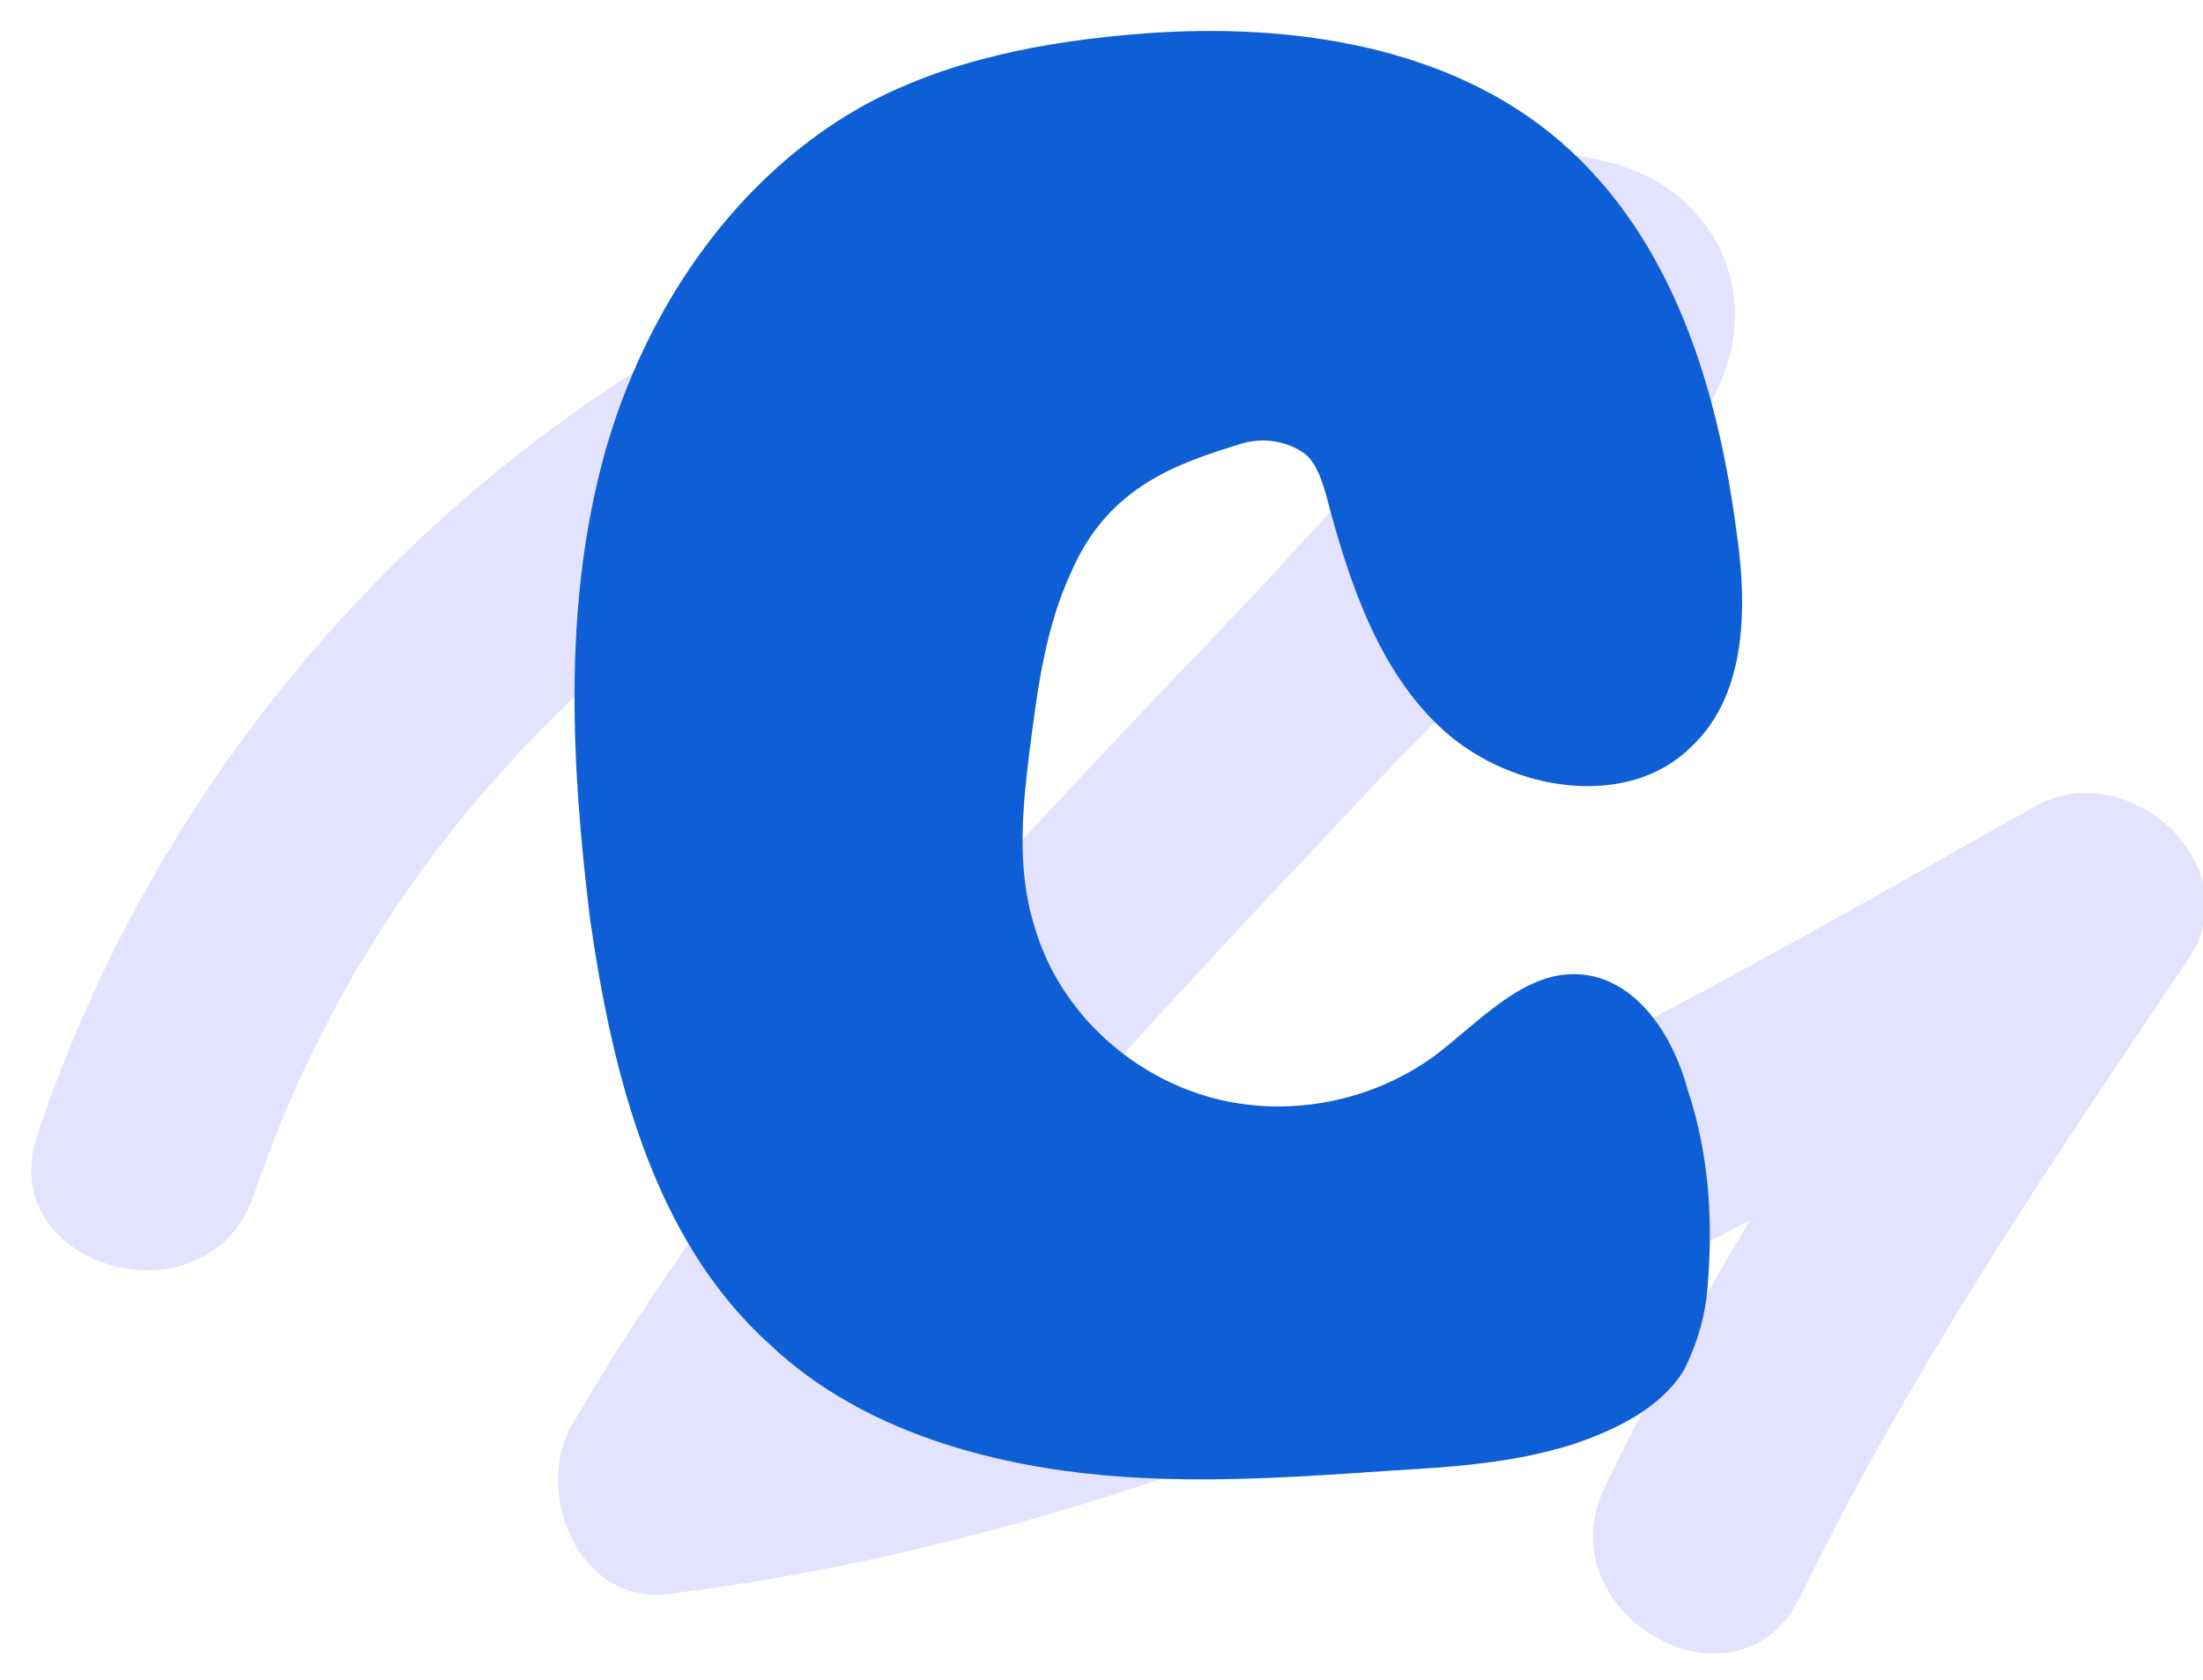
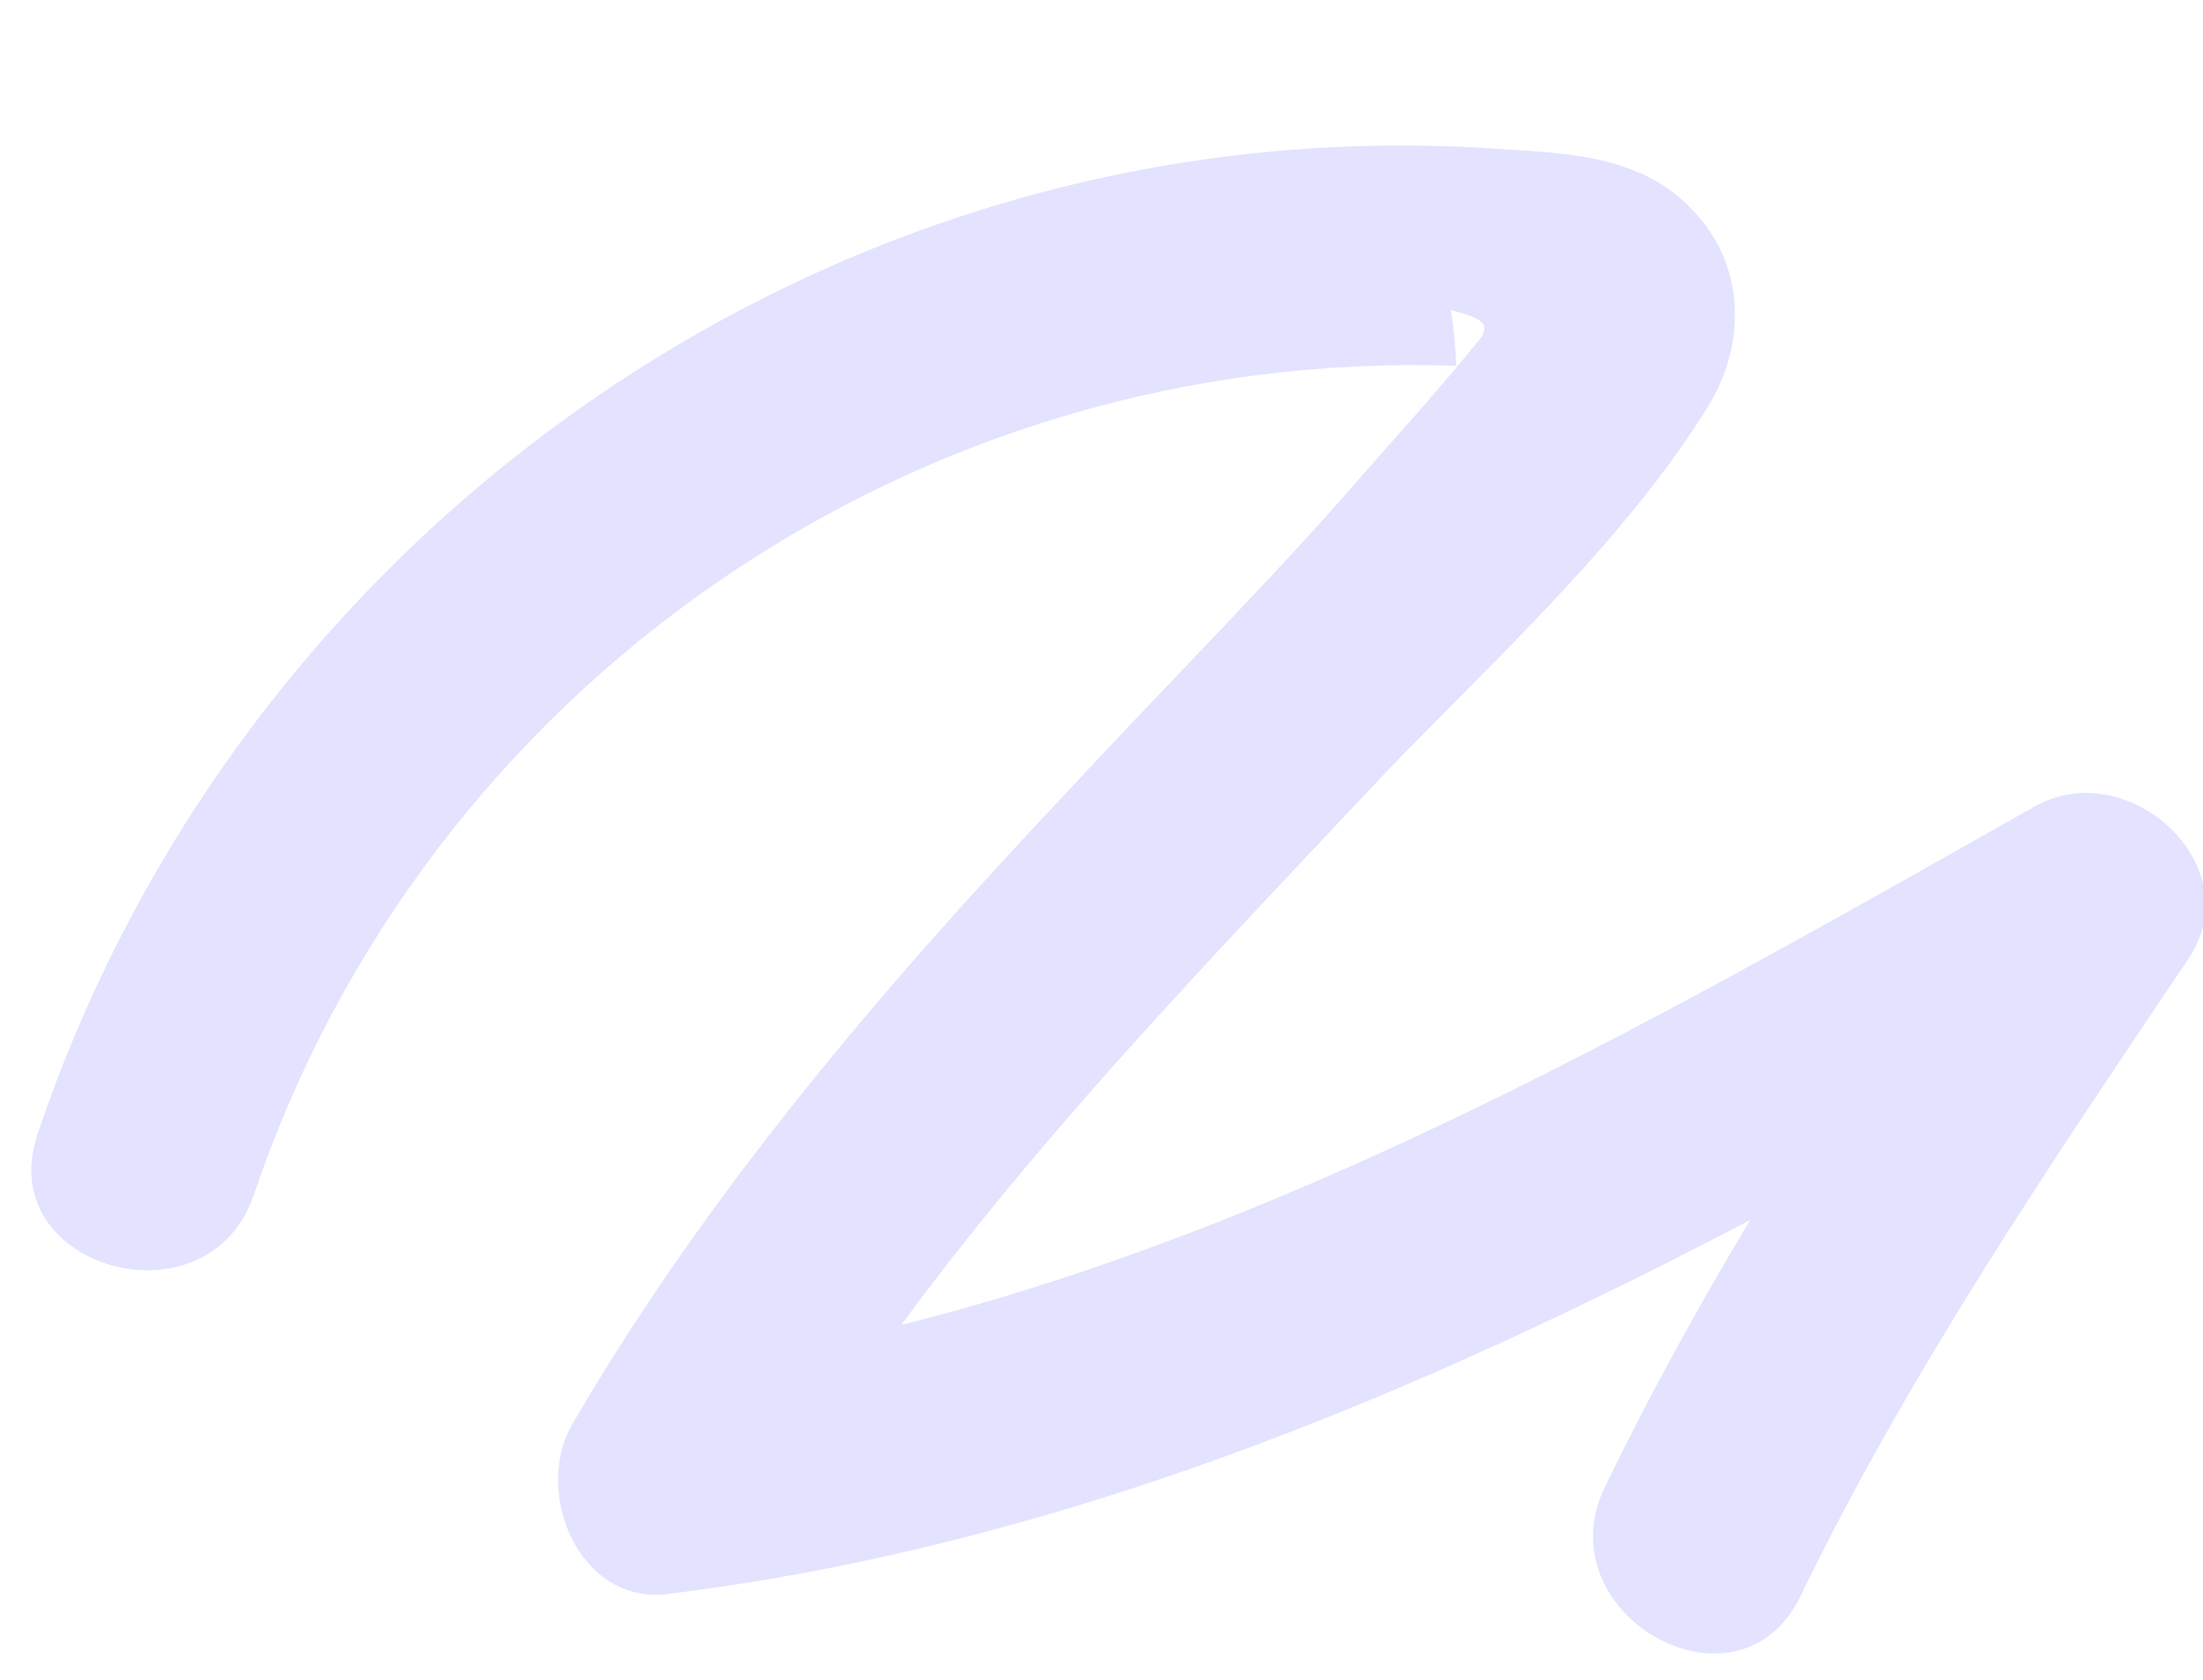
<svg xmlns="http://www.w3.org/2000/svg" version="1.1" id="Ebene_1" x="0px" y="0px" viewBox="0 0 59 45" style="enable-background:new 0 0 59 45;" xml:space="preserve">
  <style type="text/css">
	.st0{fill:#E3E3FF;}
	.st1{fill:#0E5FD6;}
</style>
-   <path class="st0" d="M6.8,32C11.4,18.4,24.5,9.3,39,9.8c0.4,0,2,0.3,2.3,0.2c-0.1-2.3-0.5-2.9-1.1-1.7C40,8.5,39.8,8.7,39.7,9  c-1.2,1.5-2.5,2.9-3.8,4.4c-2.4,2.7-5,5.3-7.4,7.9c-4.9,5.2-9.6,10.7-13.2,16.9c-1,1.8,0.2,4.8,2.6,4.5c14.5-1.8,27.2-8.8,39.6-15.9  c-1.4-1.4-2.7-2.7-4.1-4.1c-3.8,5.5-7.5,11.1-10.4,17.1c-1.7,3.4,3.5,6.4,5.2,3c2.9-6,6.7-11.6,10.4-17.1c1.7-2.5-1.6-5.5-4.1-4.1  C43,28.1,31.1,35,17.8,36.7c0.9,1.5,1.7,3,2.6,4.5c4.4-7.7,10.7-14.1,16.8-20.6c2.9-3,6.4-6.2,8.6-9.8c1-1.7,0.9-3.8-0.5-5.2  C44,4.2,42,4.1,40.3,4C22.6,2.7,6.5,14,1,30.4C-0.2,34,5.6,35.6,6.8,32z" />
-   <path class="st1" d="M42.3,26.1c-1.5-0.1-2.7,1.3-3.9,2.2c-1.8,1.3-4.2,1.7-6.3,1s-3.8-2.4-4.4-4.5c-0.5-1.6-0.3-3.3-0.1-4.9  c0.2-1.5,0.4-3.1,1.1-4.6c1-2.3,2.9-2.9,4.5-3.4c0.6-0.2,1.3-0.1,1.8,0.3c0.3,0.3,0.4,0.7,0.5,1c0.6,2.3,1.4,4.8,3.2,6.4  s4.9,2.1,6.6,0.4c1.5-1.4,1.5-3.8,1.2-5.8c-0.5-3.8-1.7-7.8-4.7-10.4s-7.3-3.2-11.2-2.9c-2.6,0.2-5.3,0.7-7.6,2  c-3.5,2-5.9,5.7-6.9,9.6s-0.8,8-0.3,12.1c0.6,4.2,1.7,8.6,4.8,11.4c2.1,2,5,3,7.9,3.4s5.8,0.2,8.7,0c1.7-0.1,3.3-0.2,4.9-0.7  c1.2-0.4,2.4-1,3-2c0.3-0.6,0.5-1.2,0.6-1.9c0.2-1.9,0.1-3.8-0.5-5.6C44.8,27.7,43.8,26.2,42.3,26.1z" />
+   <path class="st0" d="M6.8,32C11.4,18.4,24.5,9.3,39,9.8c-0.1-2.3-0.5-2.9-1.1-1.7C40,8.5,39.8,8.7,39.7,9  c-1.2,1.5-2.5,2.9-3.8,4.4c-2.4,2.7-5,5.3-7.4,7.9c-4.9,5.2-9.6,10.7-13.2,16.9c-1,1.8,0.2,4.8,2.6,4.5c14.5-1.8,27.2-8.8,39.6-15.9  c-1.4-1.4-2.7-2.7-4.1-4.1c-3.8,5.5-7.5,11.1-10.4,17.1c-1.7,3.4,3.5,6.4,5.2,3c2.9-6,6.7-11.6,10.4-17.1c1.7-2.5-1.6-5.5-4.1-4.1  C43,28.1,31.1,35,17.8,36.7c0.9,1.5,1.7,3,2.6,4.5c4.4-7.7,10.7-14.1,16.8-20.6c2.9-3,6.4-6.2,8.6-9.8c1-1.7,0.9-3.8-0.5-5.2  C44,4.2,42,4.1,40.3,4C22.6,2.7,6.5,14,1,30.4C-0.2,34,5.6,35.6,6.8,32z" />
</svg>